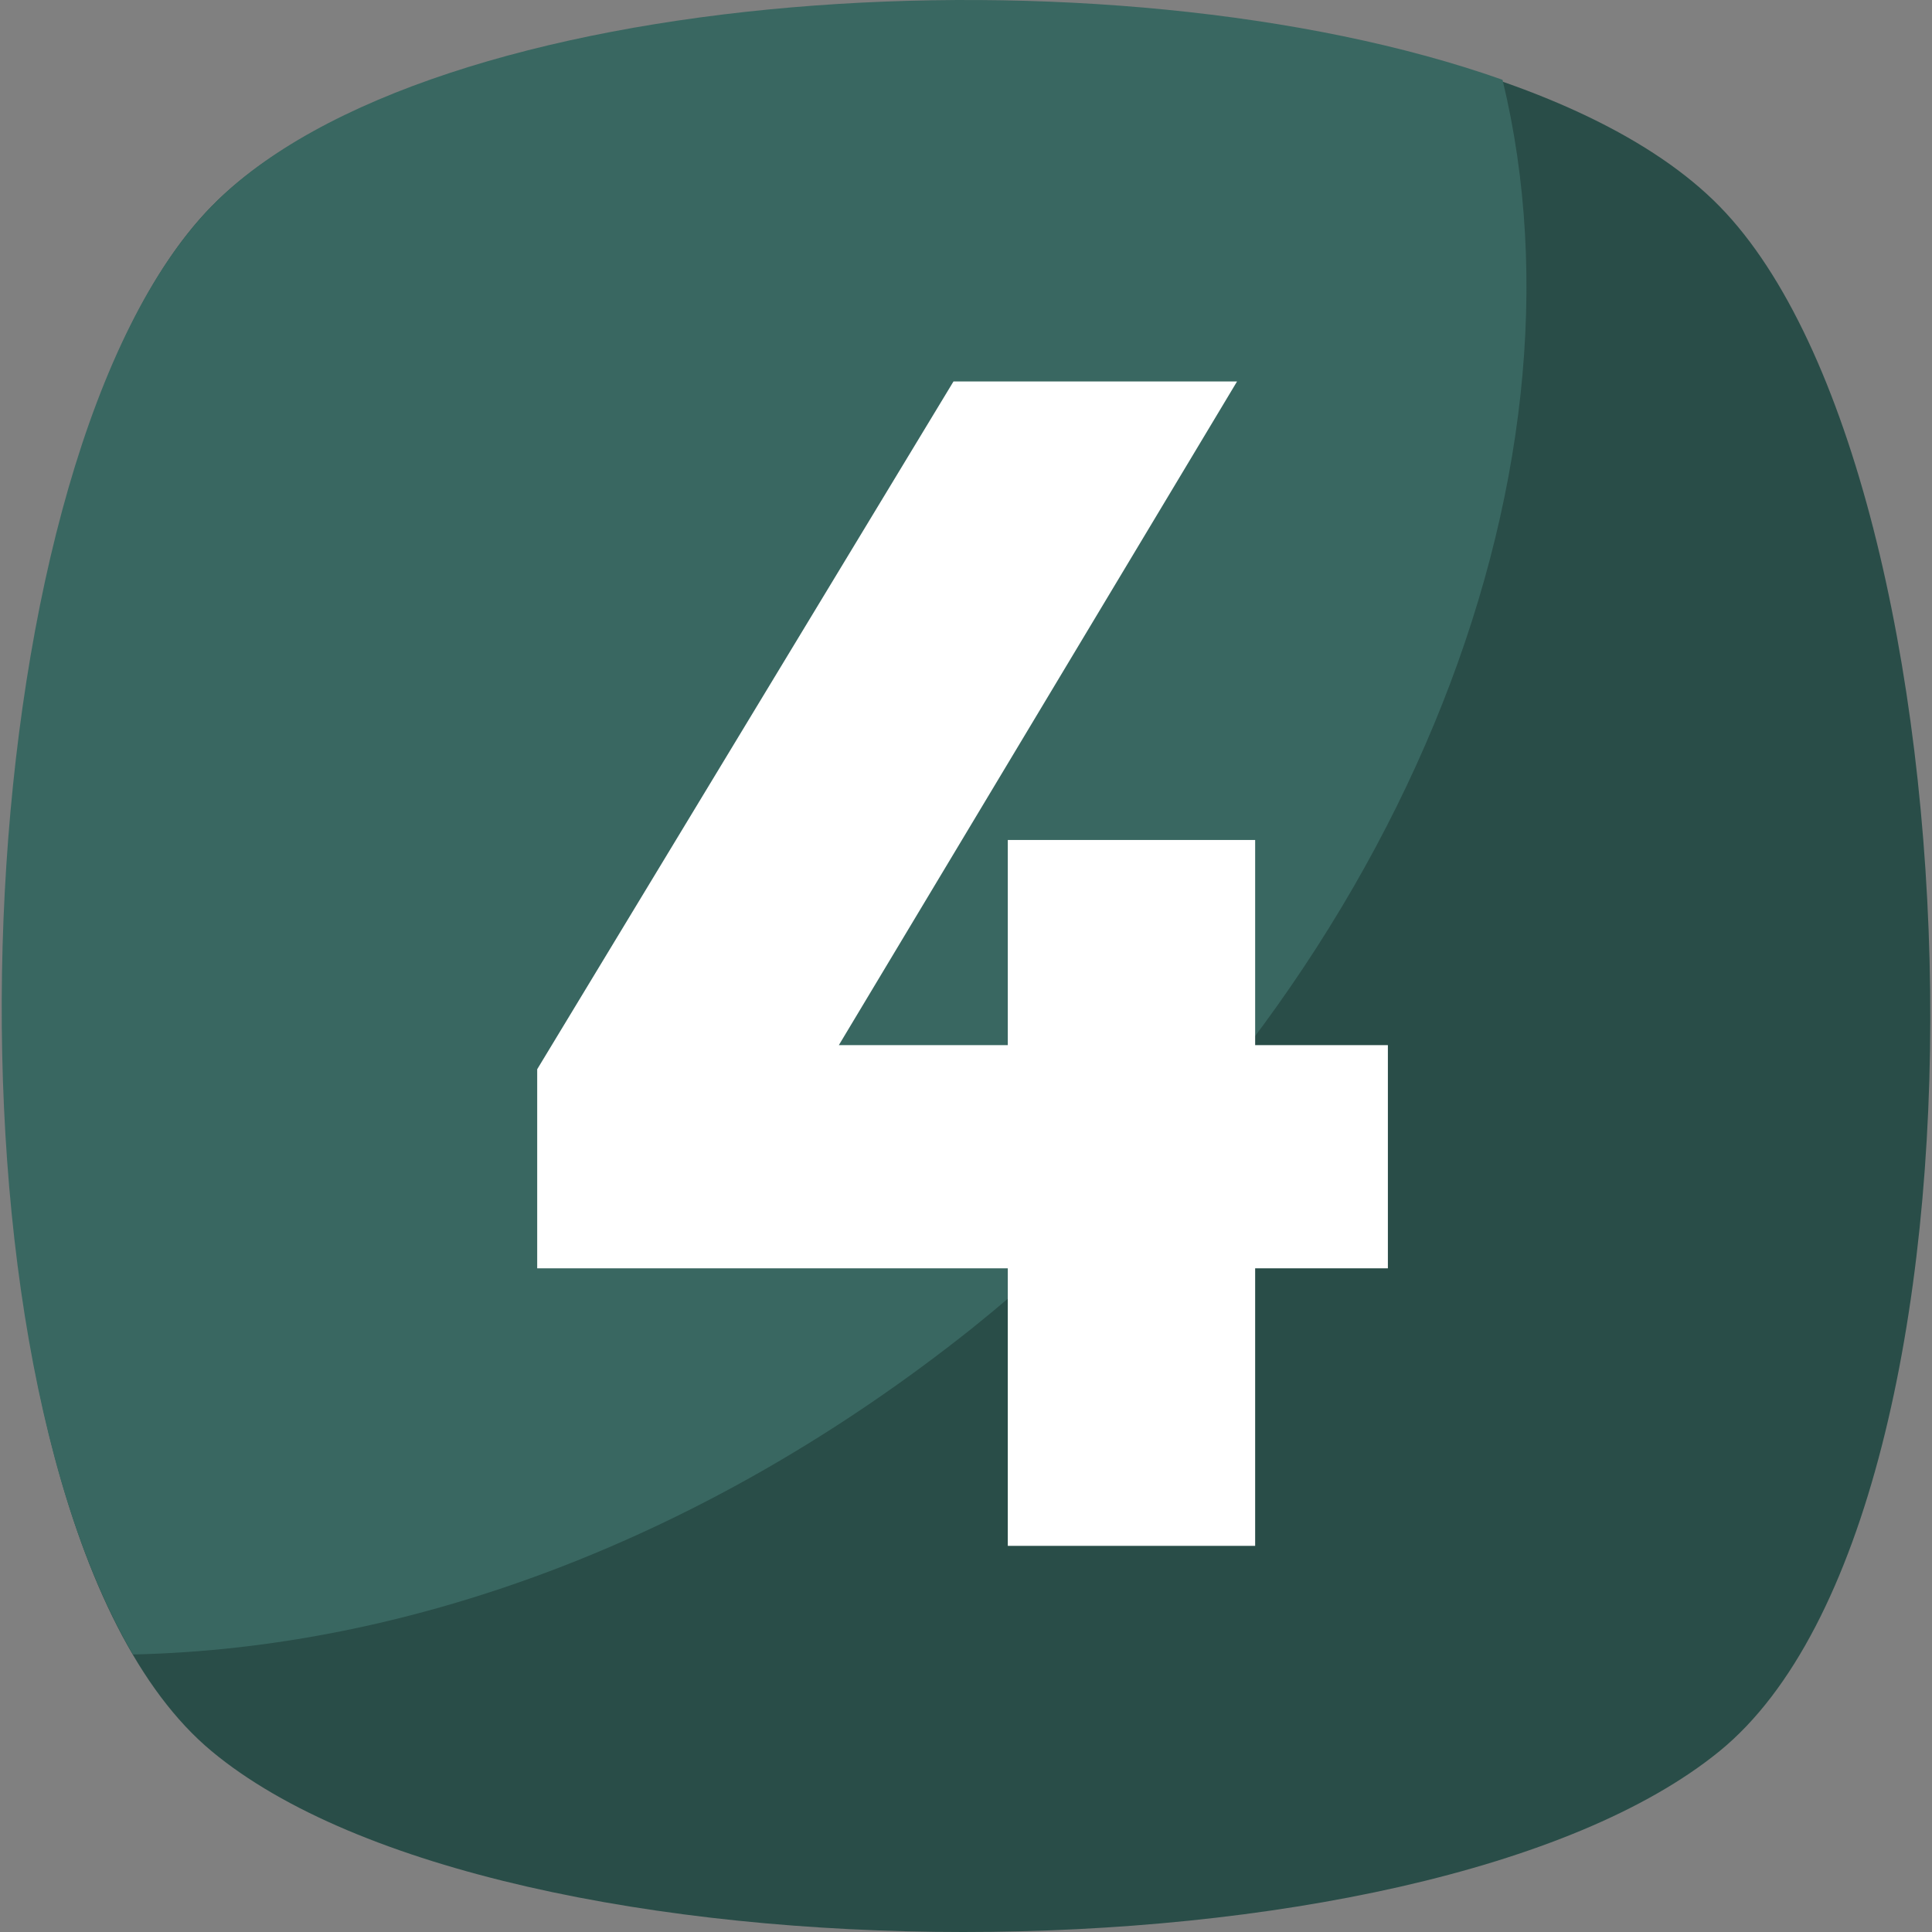
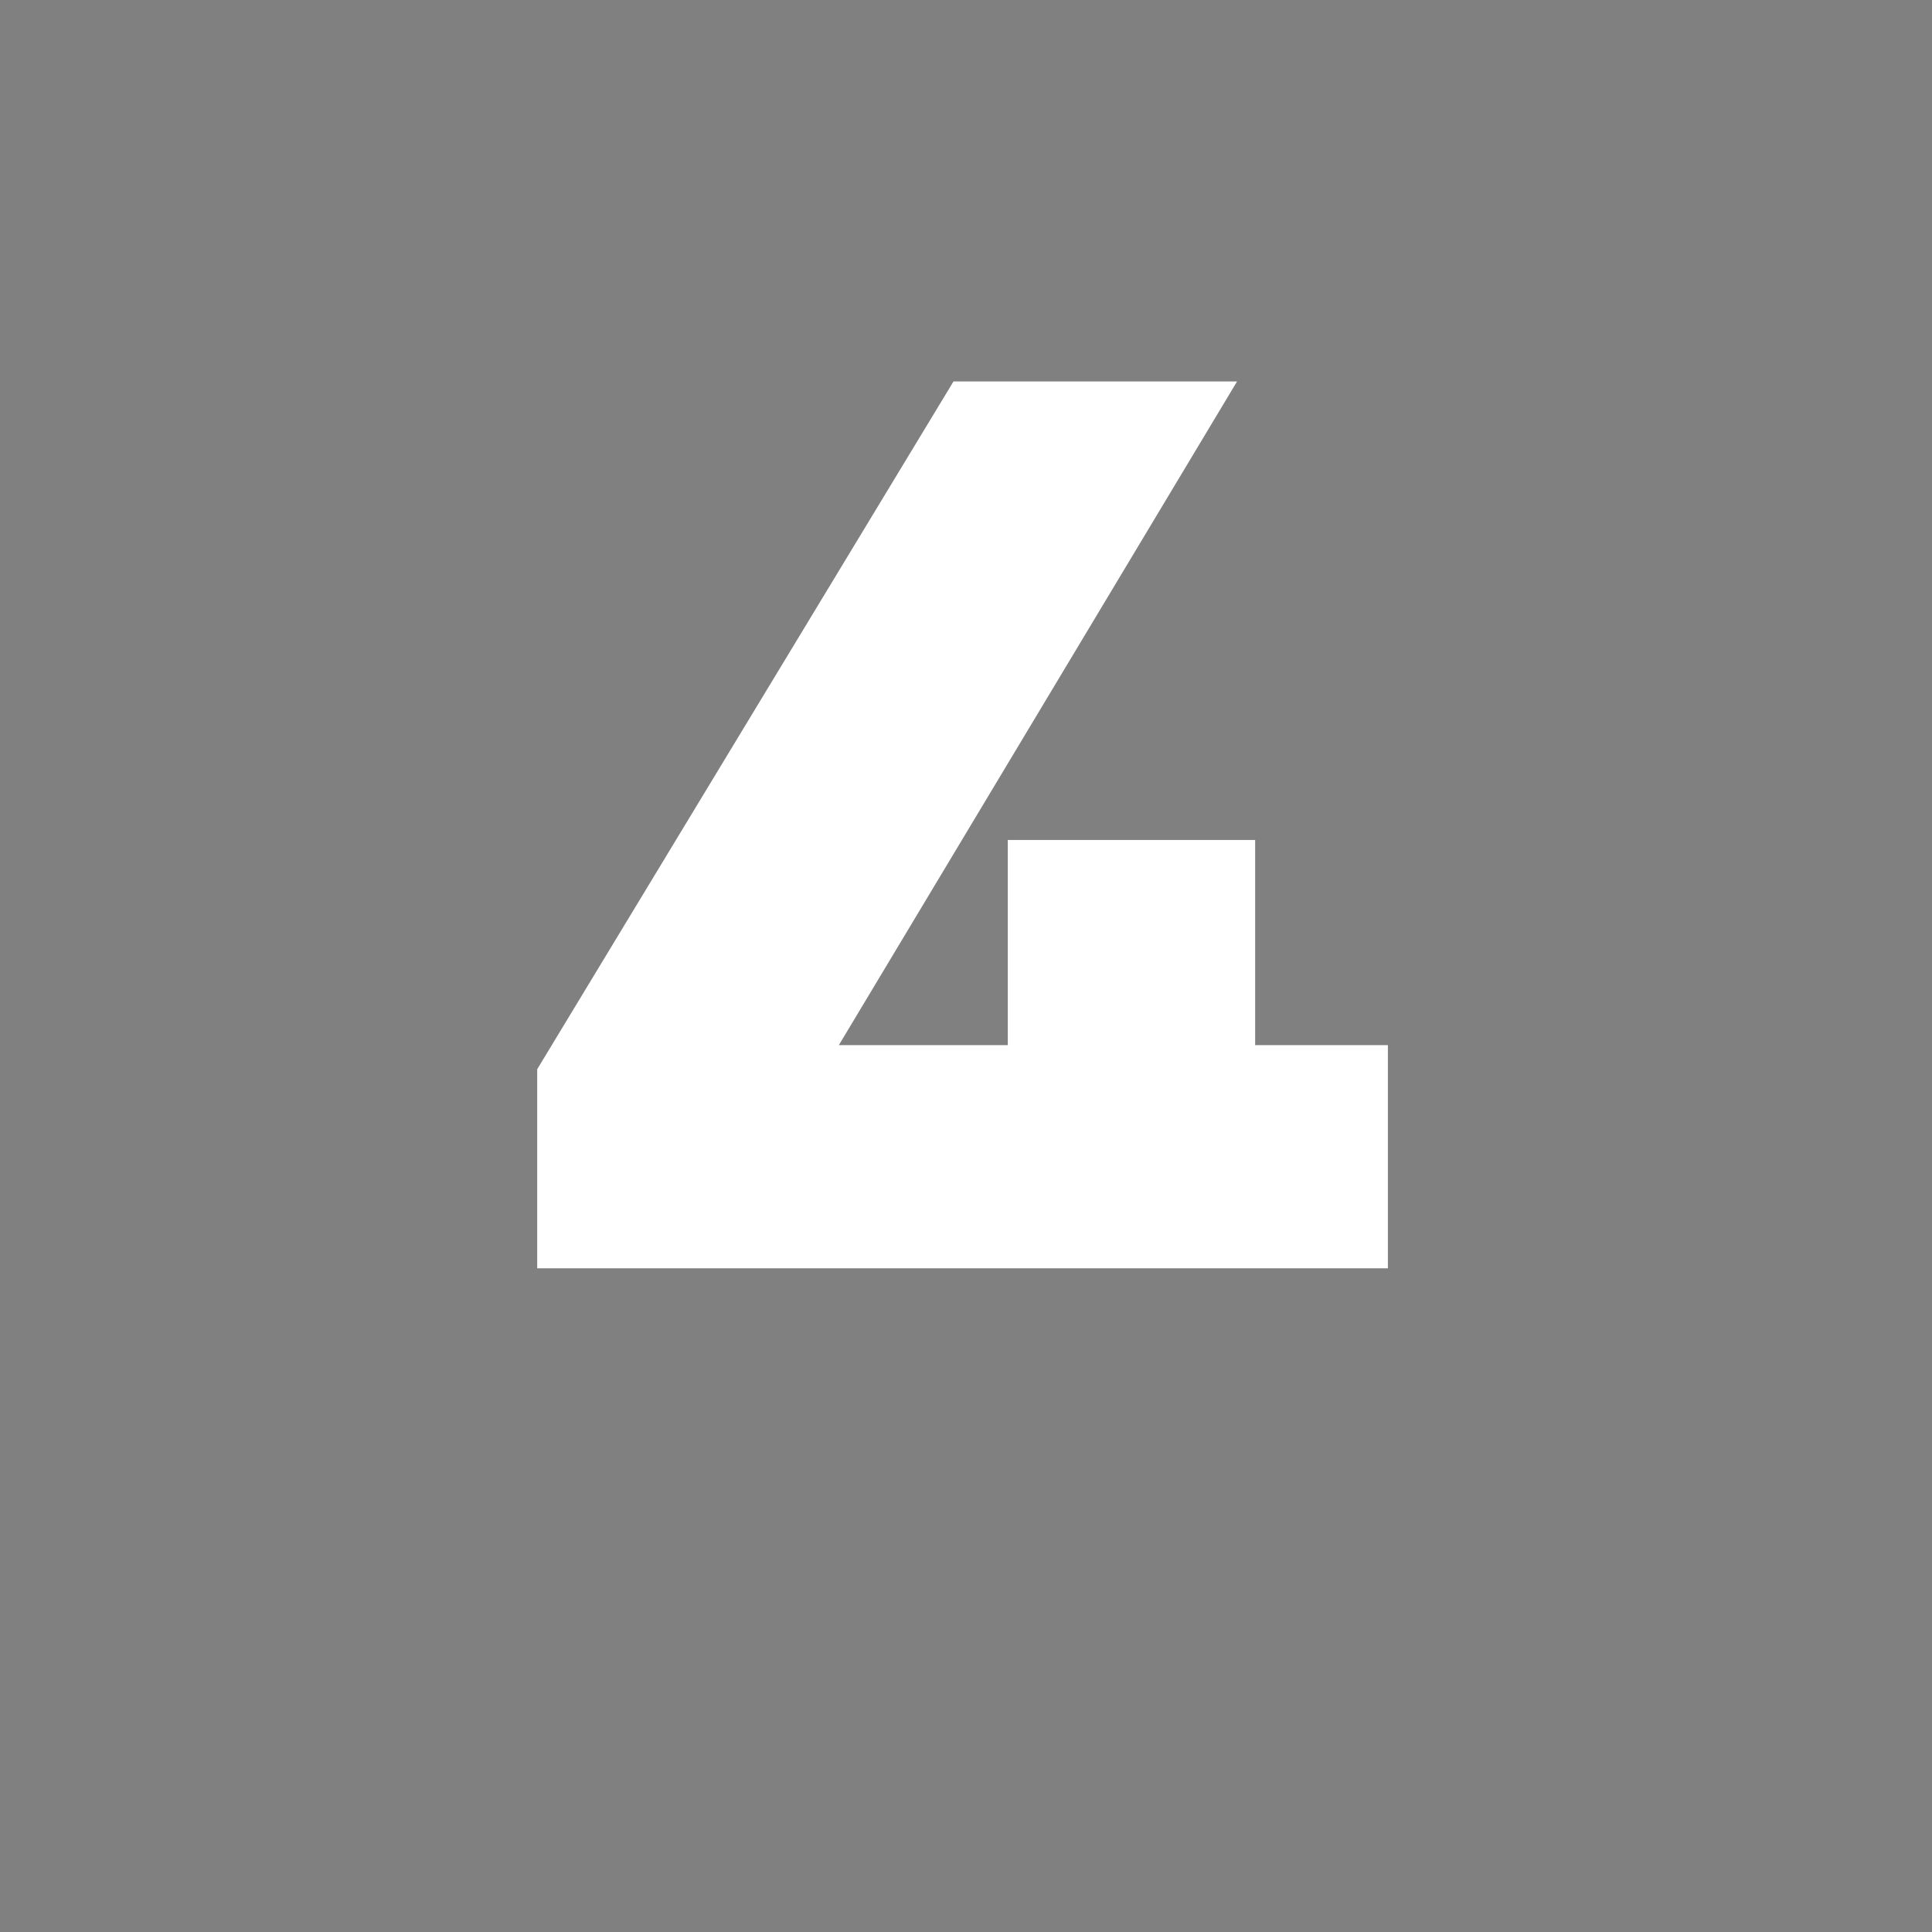
<svg xmlns="http://www.w3.org/2000/svg" version="1.1" id="Capa_1" x="0px" y="0px" viewBox="0 0 455.431 455.431" style="enable-background:new 0 0 455.431 455.431;" xml:space="preserve" width="512px" height="512px" class="">
  <rect x="0" y="0" width="455.431" height="455.431" fill="#808080" stroke="none" />
  <g>
-     <path style="fill:#294D48" d="M405.39,412.764c-69.689,56.889-287.289,56.889-355.556,0s-62.578-300.089,0-364.089 s292.978-64,355.556,0S475.079,355.876,405.39,412.764z" data-original="#5CA4DA" class="active-path" data-old_color="#5CA4DA" />
-     <path style="fill:#396761" d="M229.034,313.209c-62.578,49.778-132.267,75.378-197.689,76.8 C-17.01,307.52-7.055,106.987,49.834,48.676c51.2-52.622,211.911-62.578,304.356-29.867 C376.945,112.676,330.012,232.142,229.034,313.209z" data-original="#6DAFE0" class="" data-old_color="#6DAFE0" />
-     <path style="fill:#FFFFFF;" d="M237.567,246.364v-48.356h58.311v48.356h31.289v52.622h-31.289v65.422h-58.311v-65.422H126.634 v-46.933L224.767,89.92h66.844l-93.867,156.444L237.567,246.364L237.567,246.364z" data-original="#FFFFFF" class="" />
+     <path style="fill:#FFFFFF;" d="M237.567,246.364v-48.356h58.311v48.356h31.289v52.622h-31.289v65.422v-65.422H126.634 v-46.933L224.767,89.92h66.844l-93.867,156.444L237.567,246.364L237.567,246.364z" data-original="#FFFFFF" class="" />
  </g>
</svg>